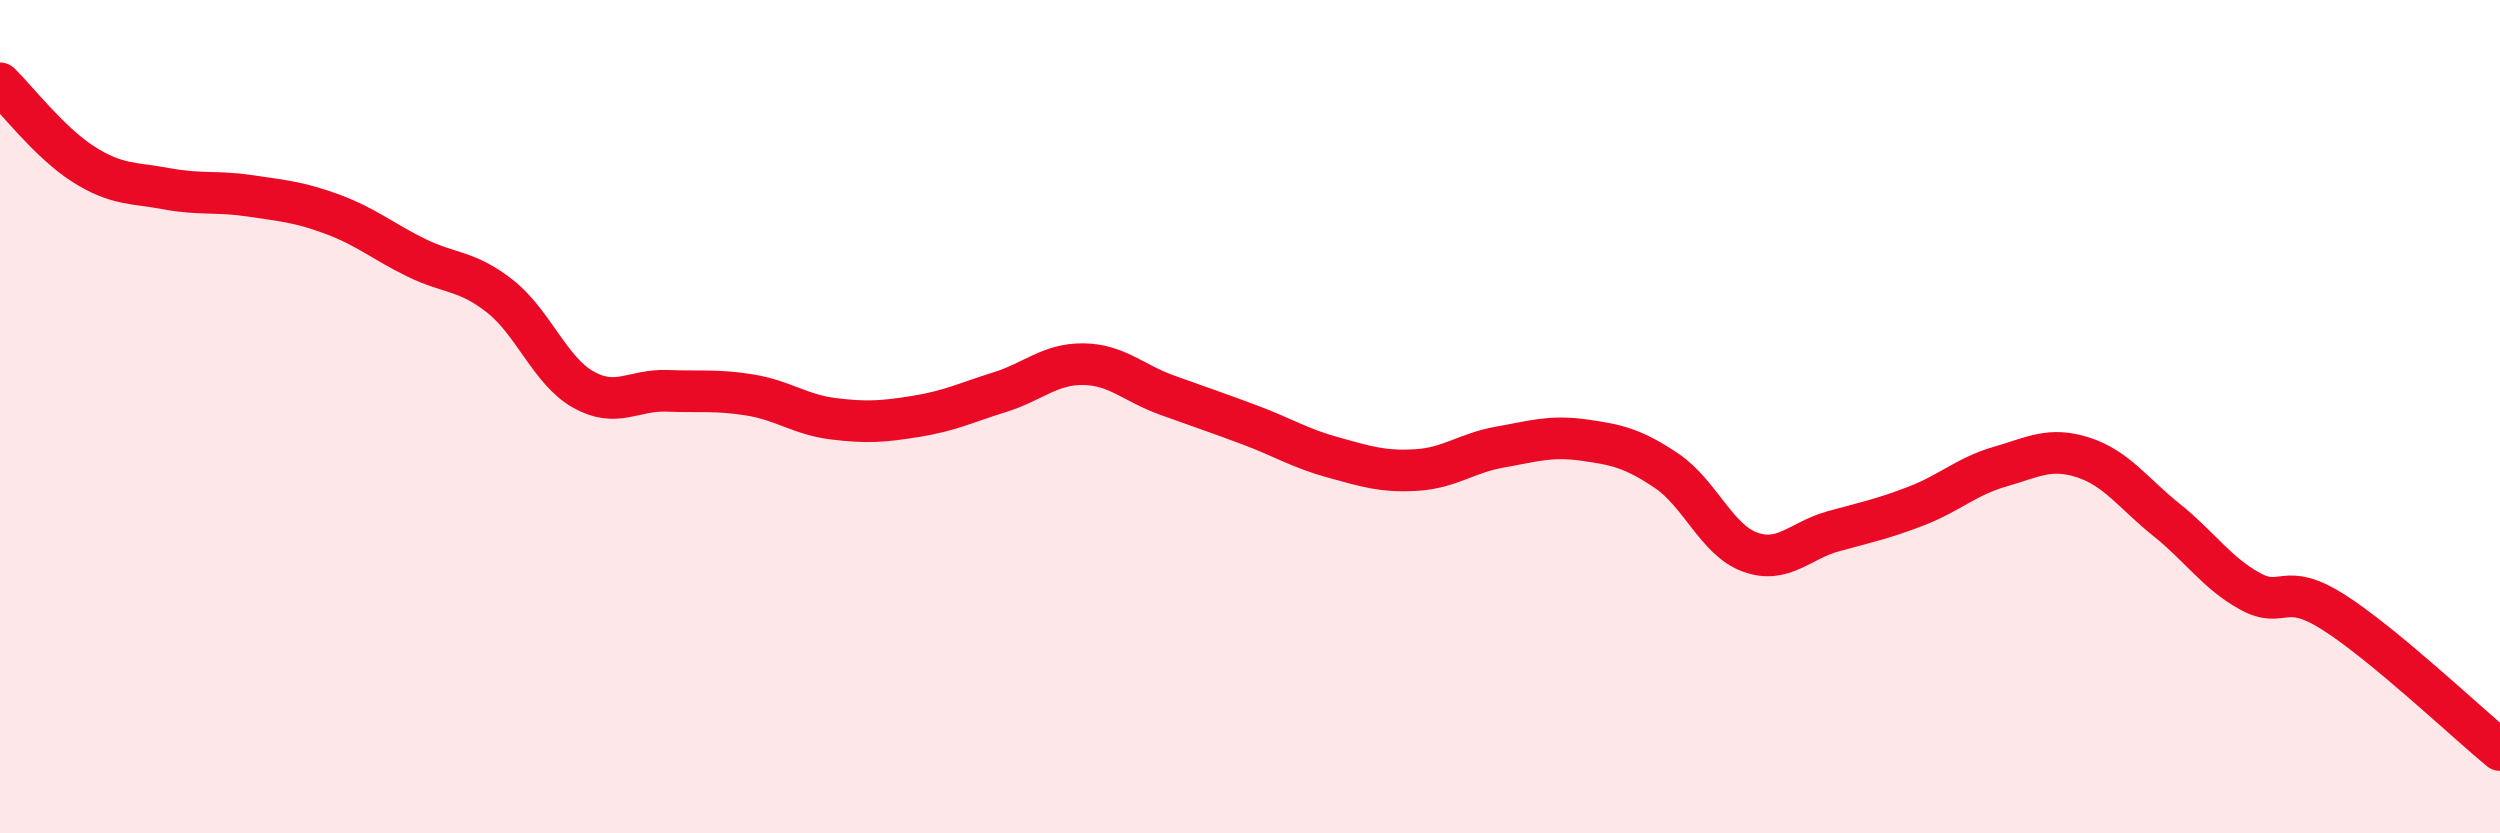
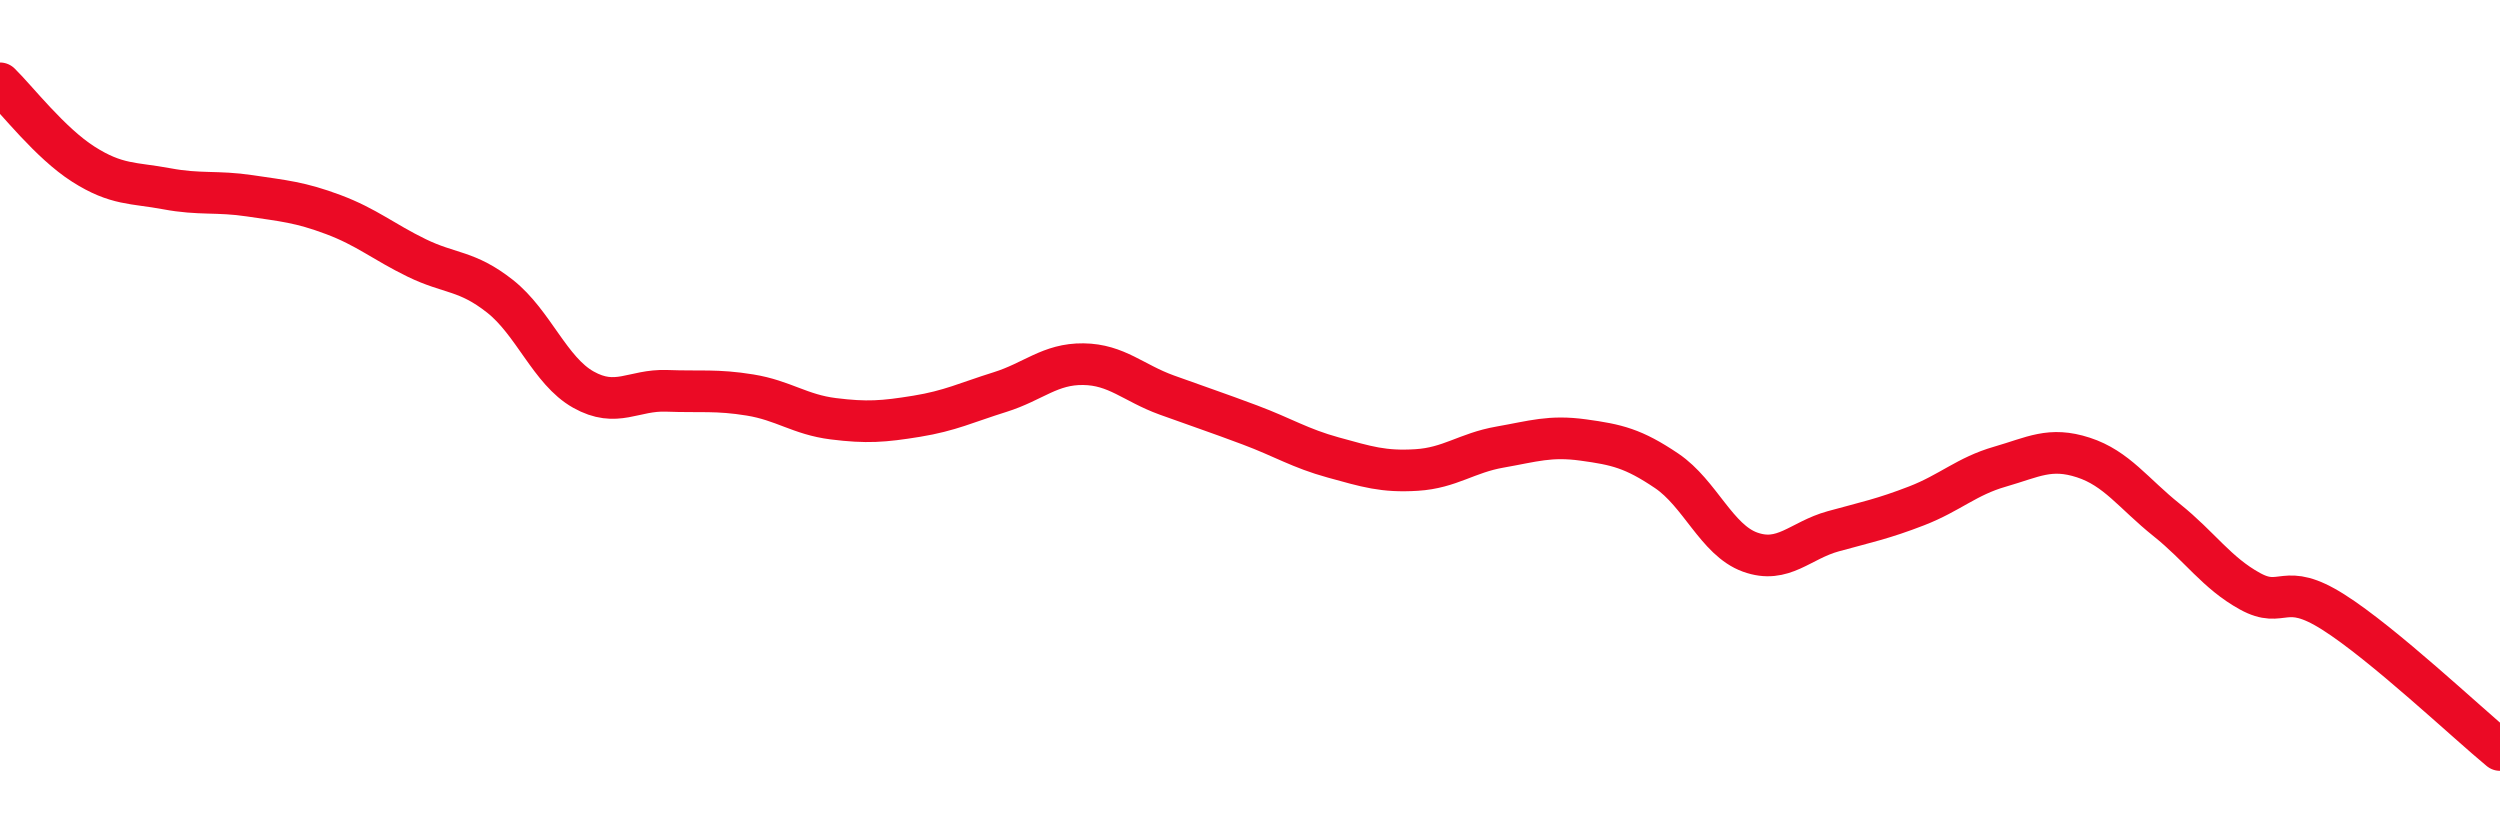
<svg xmlns="http://www.w3.org/2000/svg" width="60" height="20" viewBox="0 0 60 20">
-   <path d="M 0,2 C 0.4,2.39 1.2,3.43 2,3.94 C 2.8,4.45 3.2,4.38 4,4.53 C 4.8,4.68 5.2,4.58 6,4.7 C 6.8,4.82 7.2,4.85 8,5.15 C 8.8,5.45 9.2,5.8 10,6.19 C 10.8,6.58 11.2,6.48 12,7.11 C 12.8,7.74 13.2,8.9 14,9.35 C 14.8,9.8 15.2,9.35 16,9.38 C 16.8,9.41 17.2,9.35 18,9.48 C 18.8,9.61 19.2,9.95 20,10.05 C 20.8,10.15 21.2,10.12 22,9.99 C 22.8,9.86 23.2,9.66 24,9.41 C 24.8,9.16 25.2,8.73 26,8.74 C 26.8,8.75 27.2,9.19 28,9.48 C 28.8,9.77 29.2,9.9 30,10.2 C 30.8,10.5 31.2,10.76 32,10.98 C 32.8,11.2 33.2,11.33 34,11.28 C 34.8,11.23 35.2,10.87 36,10.73 C 36.8,10.59 37.2,10.45 38,10.56 C 38.8,10.67 39.2,10.76 40,11.3 C 40.8,11.84 41.2,12.96 42,13.25 C 42.8,13.54 43.2,12.97 44,12.75 C 44.8,12.53 45.2,12.45 46,12.14 C 46.8,11.83 47.2,11.43 48,11.2 C 48.8,10.97 49.2,10.72 50,10.98 C 50.8,11.24 51.2,11.84 52,12.48 C 52.8,13.12 53.2,13.75 54,14.19 C 54.8,14.63 54.8,13.93 56,14.69 C 57.2,15.45 59.2,17.34 60,18L60 20L0 20Z" fill="#EB0A25" opacity="0.1" stroke-linecap="round" stroke-linejoin="round" />
  <path d="M 0,2 C 0.4,2.39 1.2,3.43 2,3.94 C 2.8,4.45 3.2,4.38 4,4.53 C 4.8,4.68 5.2,4.58 6,4.7 C 6.8,4.82 7.2,4.85 8,5.15 C 8.8,5.45 9.2,5.8 10,6.19 C 10.8,6.58 11.2,6.48 12,7.11 C 12.8,7.74 13.2,8.9 14,9.35 C 14.8,9.8 15.2,9.35 16,9.38 C 16.8,9.41 17.2,9.35 18,9.48 C 18.8,9.61 19.2,9.95 20,10.05 C 20.8,10.15 21.2,10.12 22,9.99 C 22.8,9.86 23.2,9.66 24,9.41 C 24.8,9.16 25.2,8.73 26,8.74 C 26.8,8.75 27.2,9.19 28,9.48 C 28.8,9.77 29.2,9.9 30,10.2 C 30.8,10.5 31.2,10.76 32,10.98 C 32.8,11.2 33.2,11.33 34,11.28 C 34.8,11.23 35.2,10.87 36,10.73 C 36.8,10.59 37.2,10.45 38,10.56 C 38.8,10.67 39.2,10.76 40,11.3 C 40.8,11.84 41.2,12.96 42,13.25 C 42.8,13.54 43.2,12.97 44,12.75 C 44.8,12.53 45.2,12.45 46,12.14 C 46.8,11.83 47.2,11.43 48,11.2 C 48.8,10.97 49.2,10.72 50,10.98 C 50.8,11.24 51.2,11.84 52,12.48 C 52.8,13.12 53.2,13.75 54,14.19 C 54.8,14.63 54.8,13.93 56,14.69 C 57.2,15.45 59.2,17.34 60,18" stroke="#EB0A25" stroke-width="1" fill="none" stroke-linecap="round" stroke-linejoin="round" />
</svg>